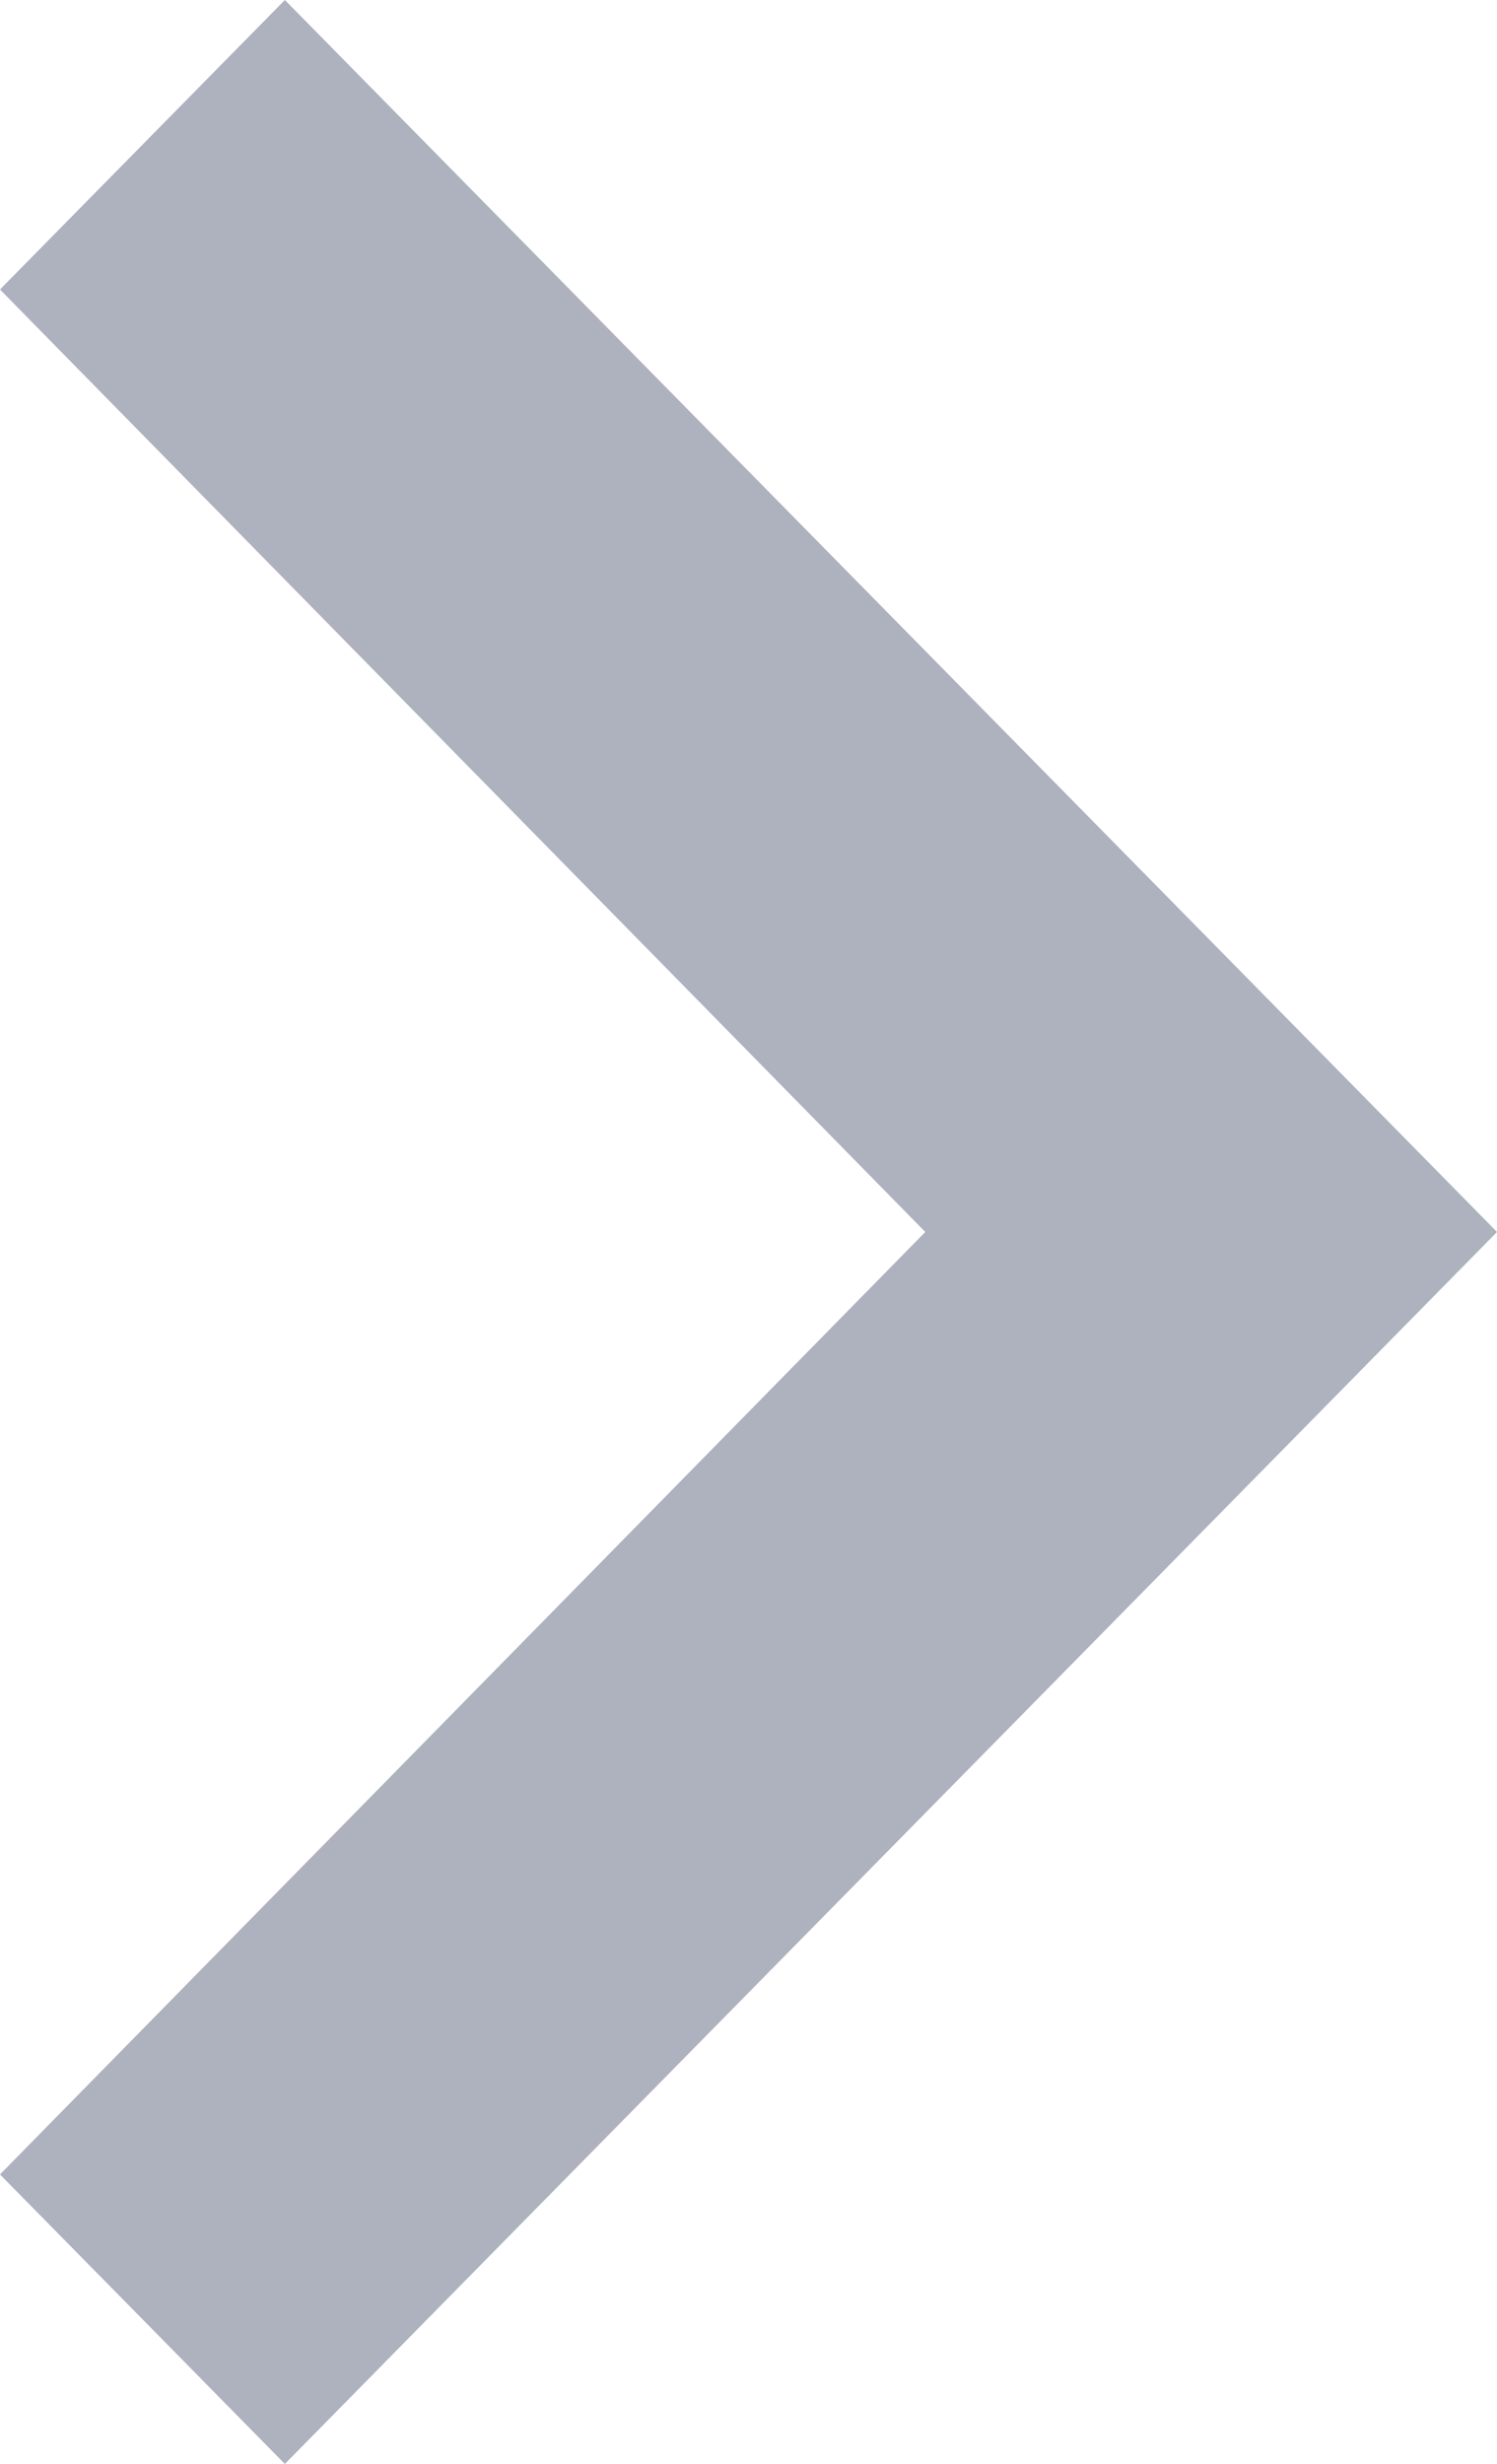
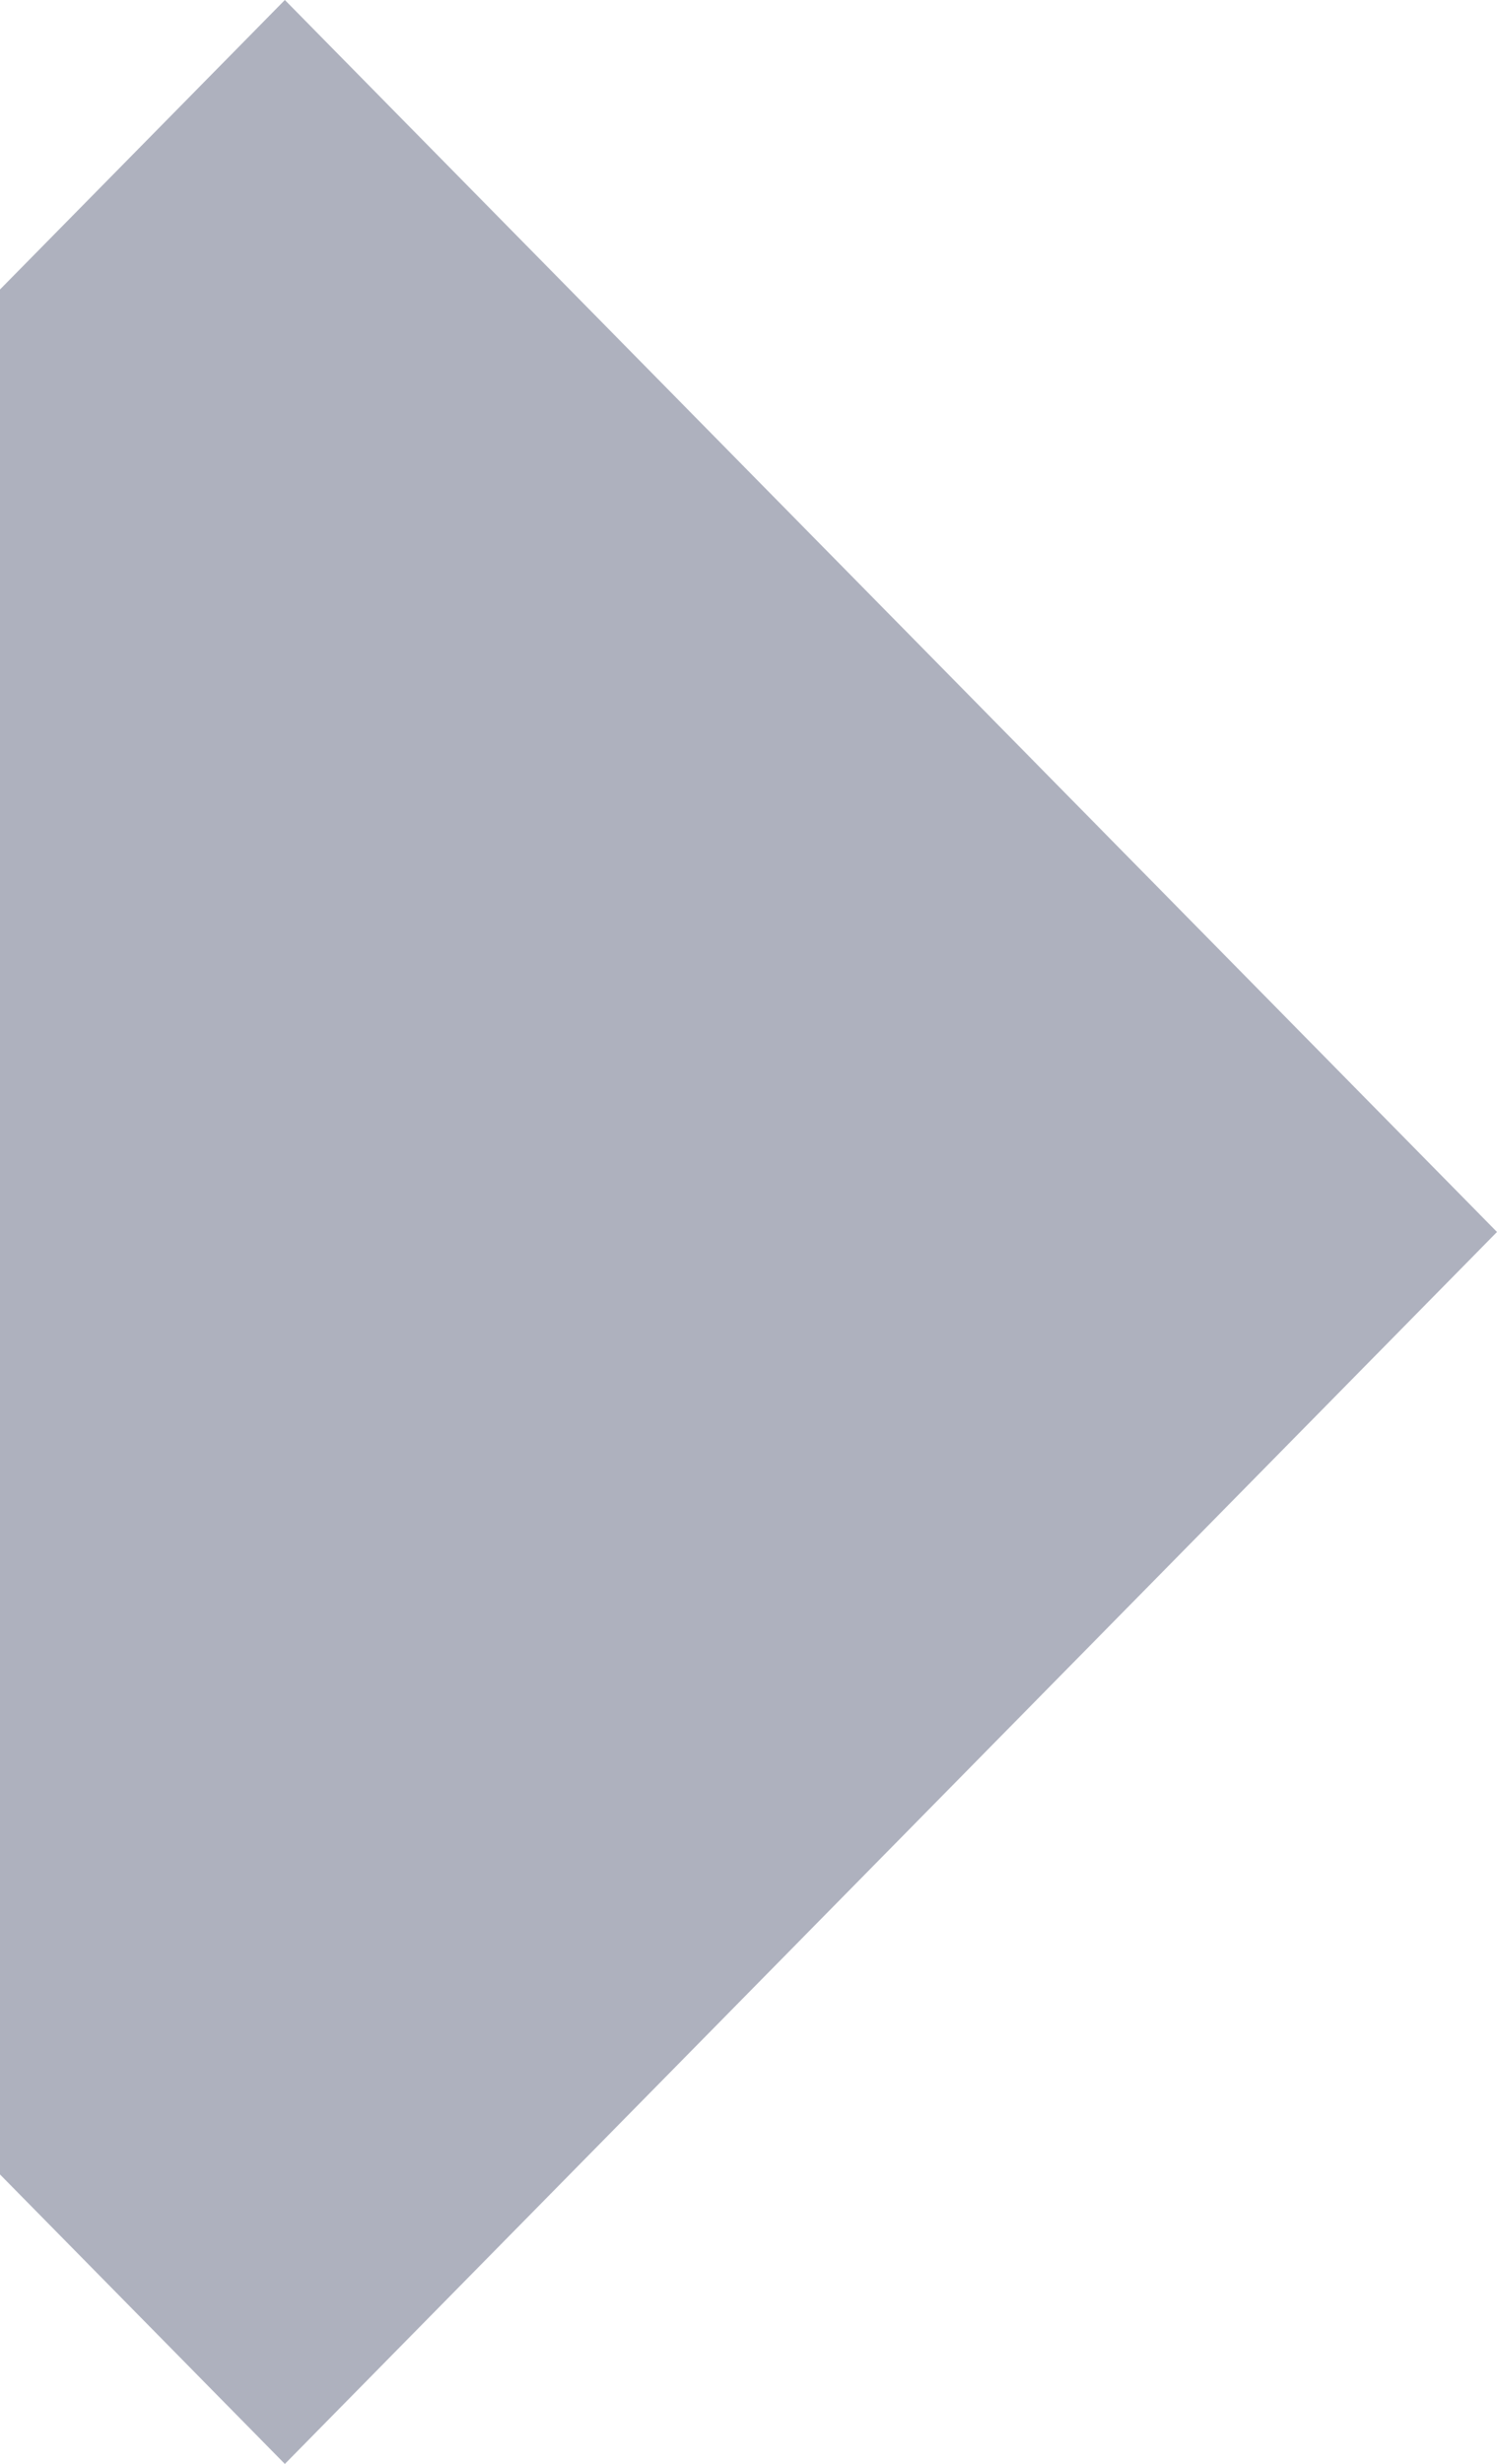
<svg xmlns="http://www.w3.org/2000/svg" width="31" height="51" viewBox="0 0 31 51" fill="none">
-   <path d="M9.01286e-06 45.008L5.899 51L31 25.5L5.899 -5.43498e-06L5.60206e-06 5.992L19.161 25.5L9.01286e-06 45.008Z" fill="#AEB1BE" />
+   <path d="M9.01286e-06 45.008L5.899 51L31 25.5L5.899 -5.43498e-06L5.60206e-06 5.992L9.01286e-06 45.008Z" fill="#AEB1BE" />
</svg>